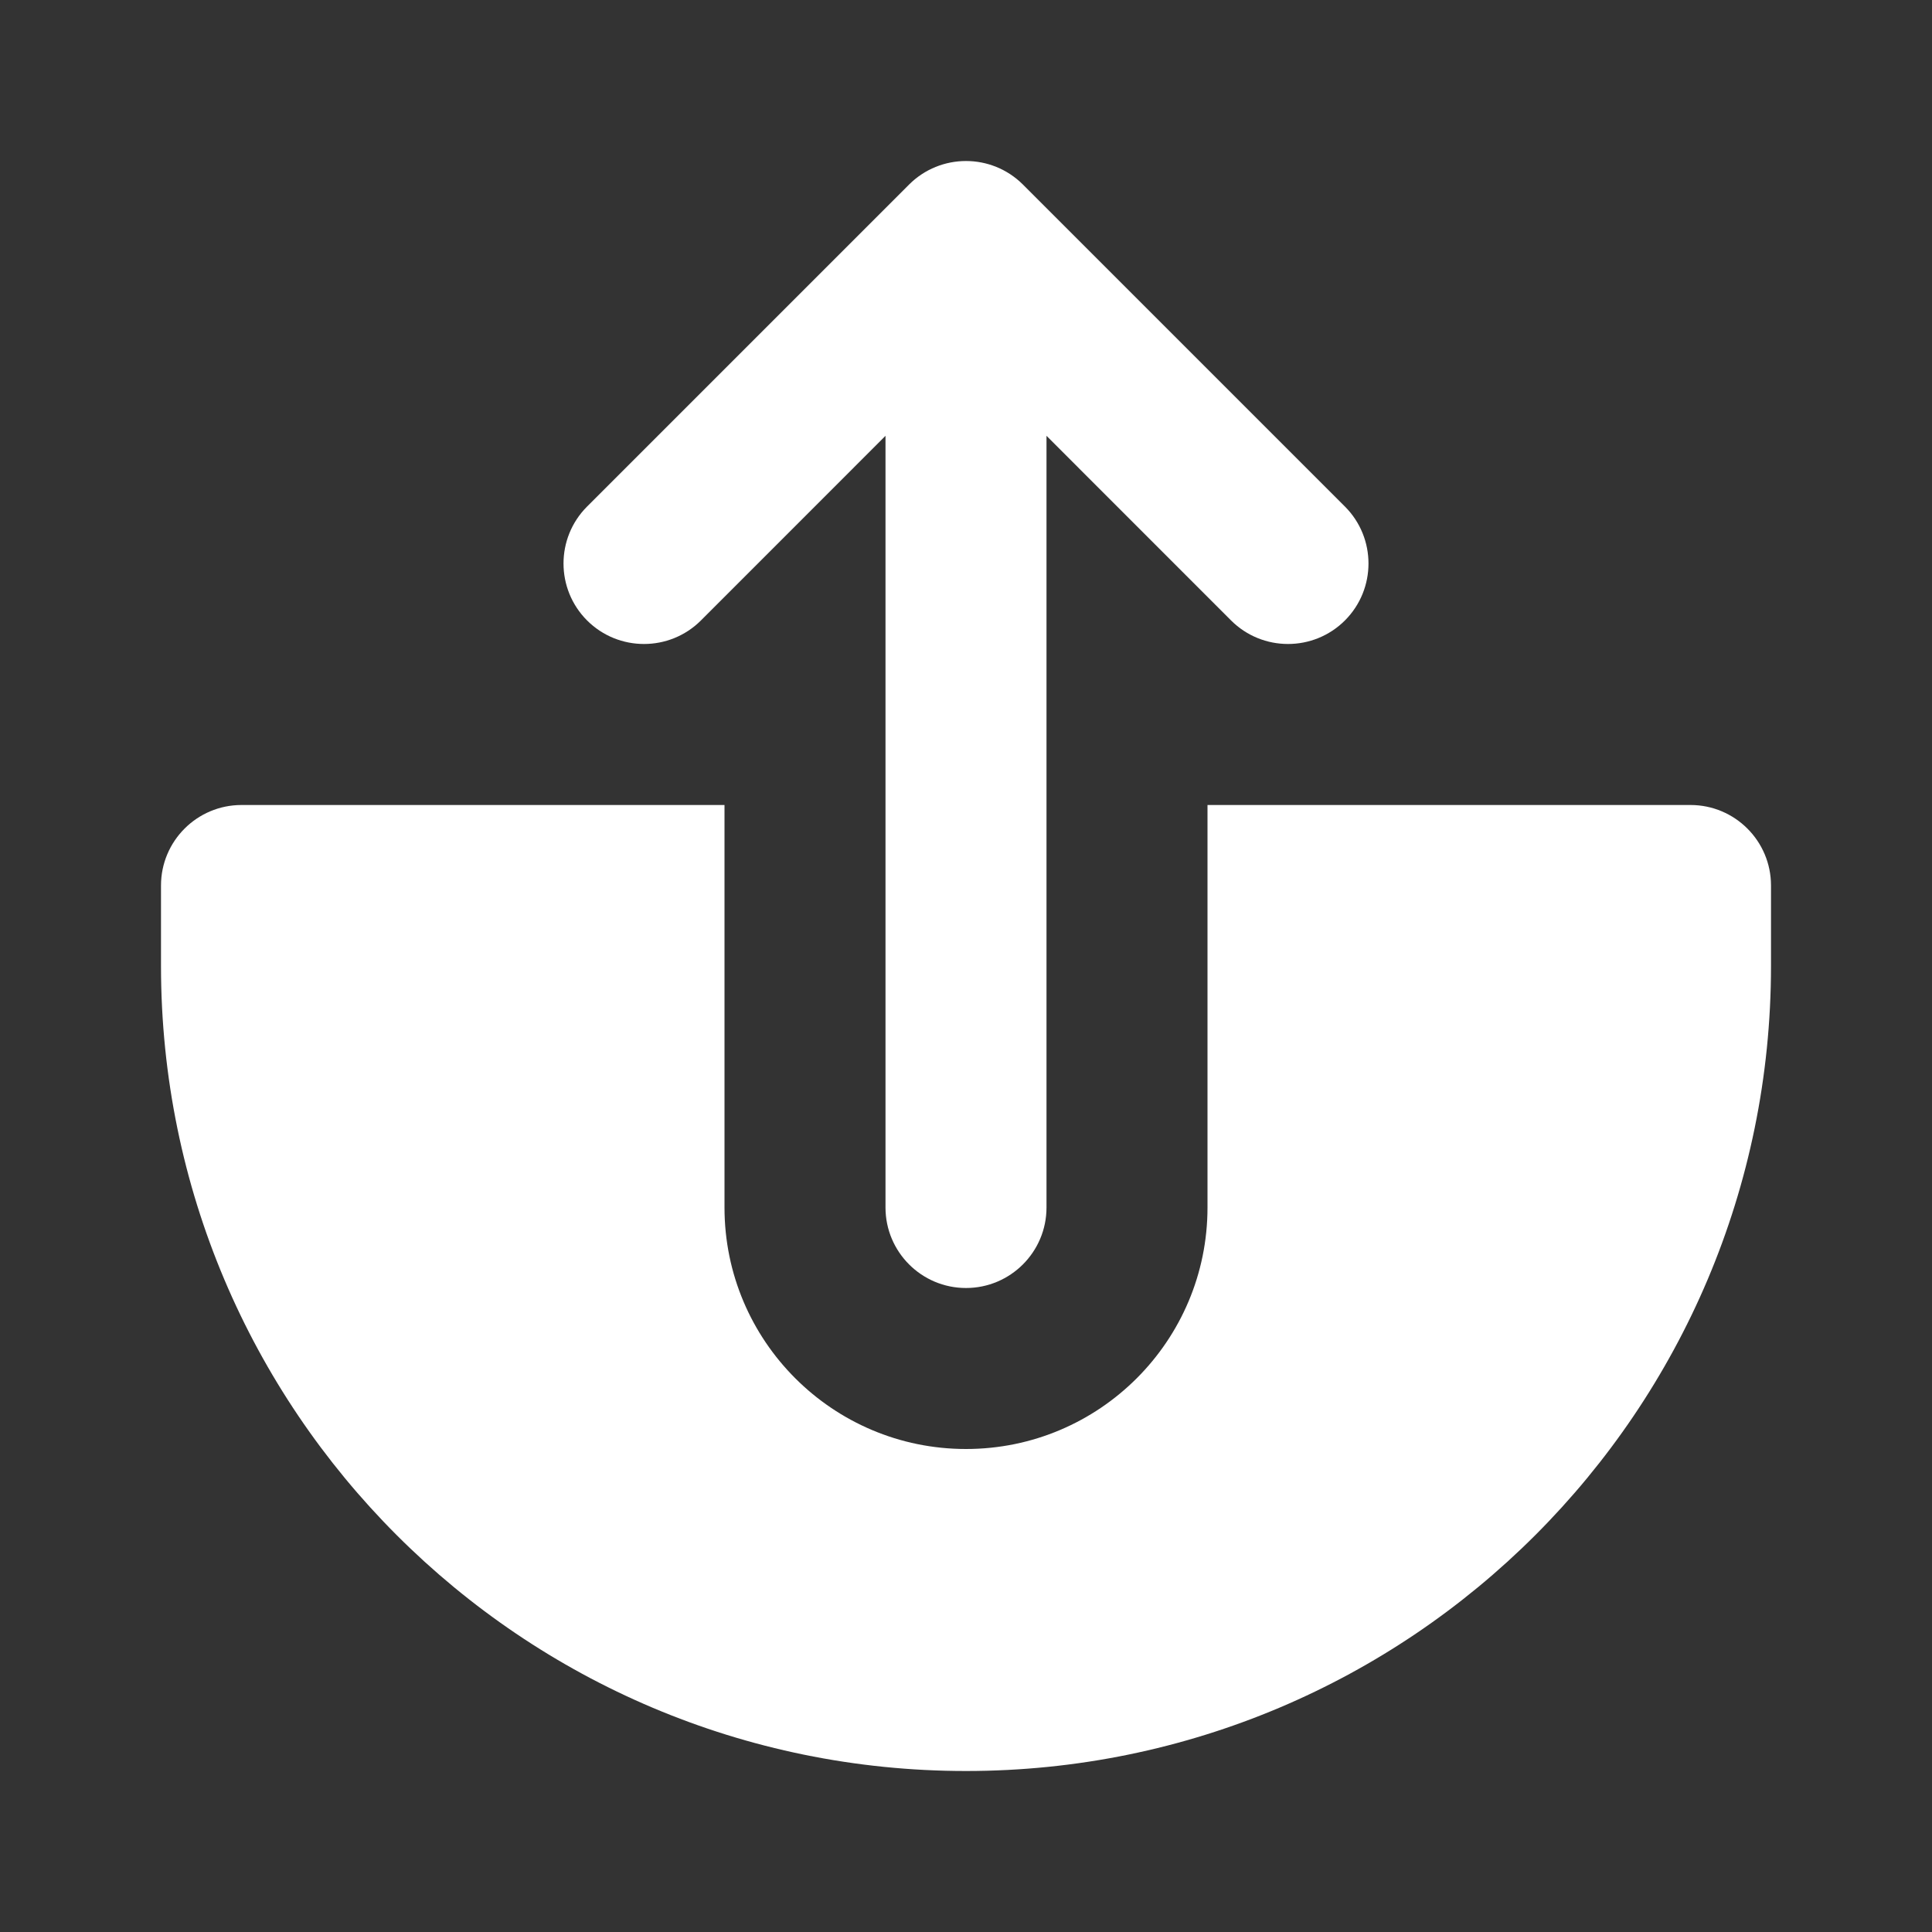
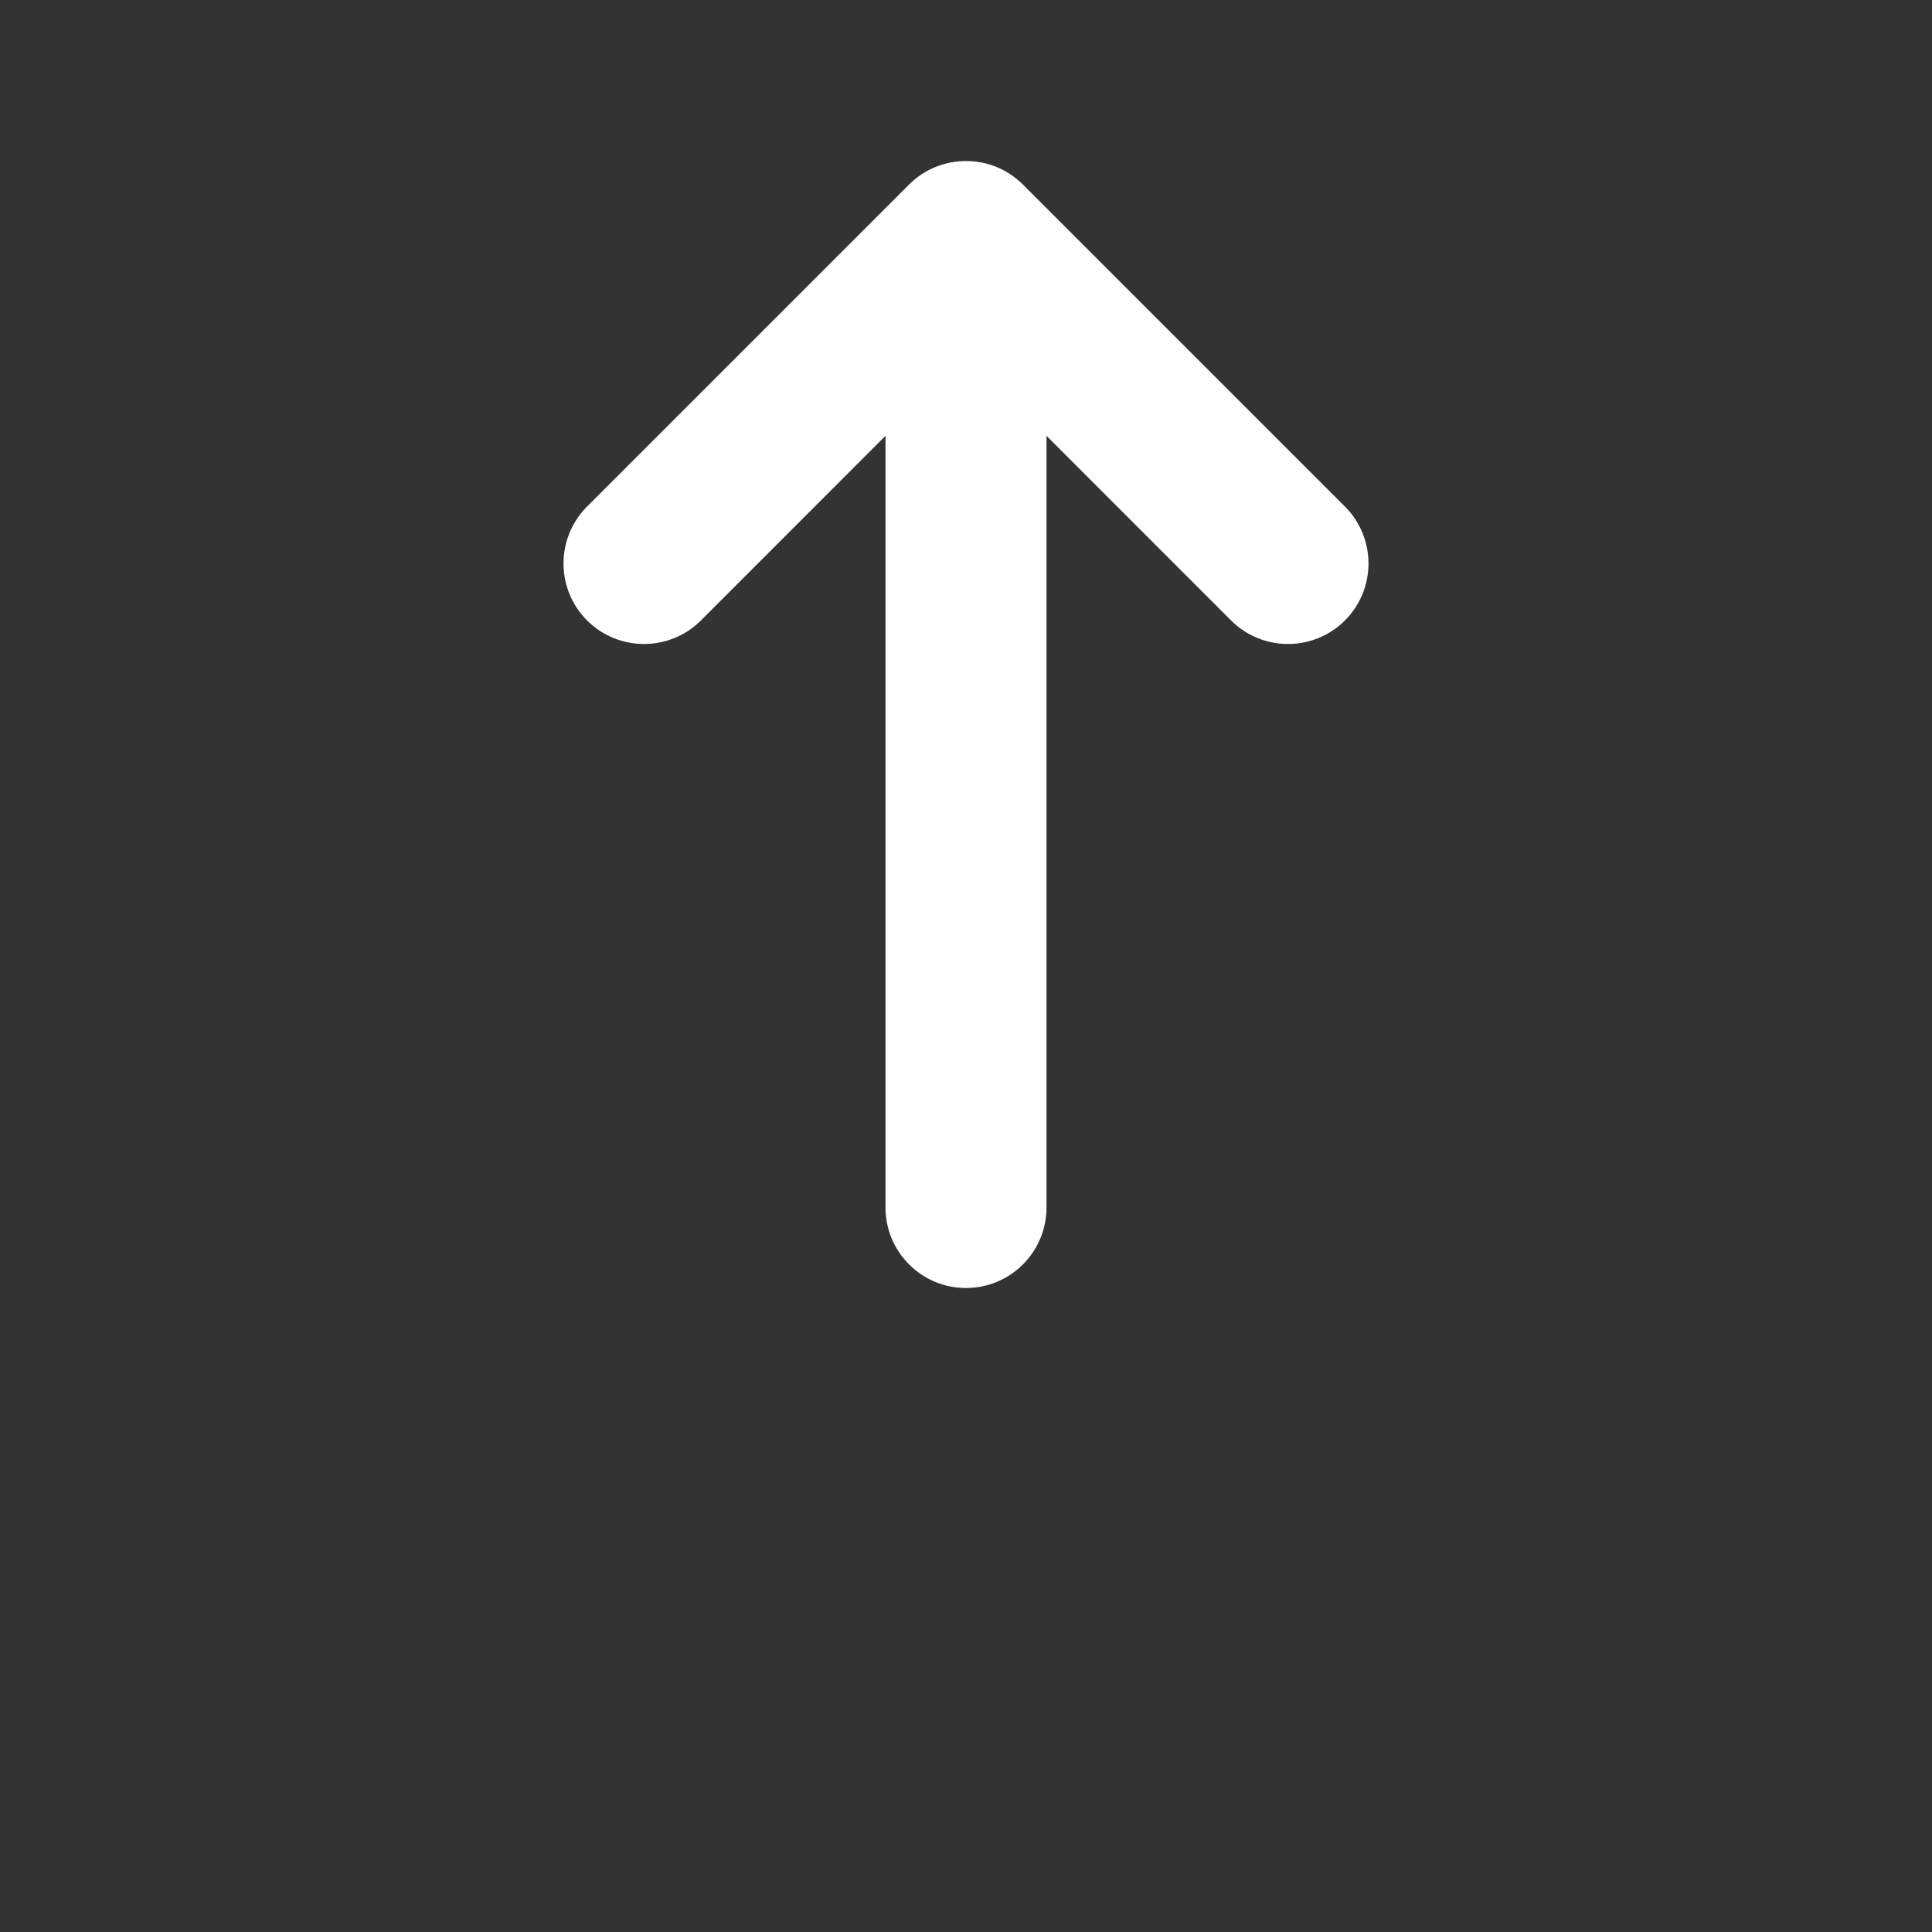
<svg xmlns="http://www.w3.org/2000/svg" width="36" height="36" viewBox="0 0 36 36" fill="none">
  <rect x="0" y="0" width="36" height="36" fill="#333333" stroke="none" />
  <path d="M19.061 3.439C18.475 2.854 17.525 2.854 16.939 3.439L10.939 9.439C10.354 10.025 10.354 10.975 10.939 11.561C11.525 12.146 12.475 12.146 13.061 11.561L16.5 8.121V22.5C16.5 23.328 17.172 24 18 24C18.828 24 19.5 23.328 19.5 22.5V8.121L22.939 11.561C23.525 12.146 24.475 12.146 25.061 11.561C25.646 10.975 25.646 10.025 25.061 9.439L19.061 3.439Z" fill="white" />
-   <path d="M4.5 15H13.5V22.5C13.5 24.985 15.515 27 18 27C20.485 27 22.5 24.985 22.5 22.5V15H31.5C32.328 15 33 15.672 33 16.5V18C33 26.284 26.284 33 18 33C9.716 33 3 26.284 3 18V16.5C3 15.672 3.672 15 4.5 15Z" fill="white" />
</svg>